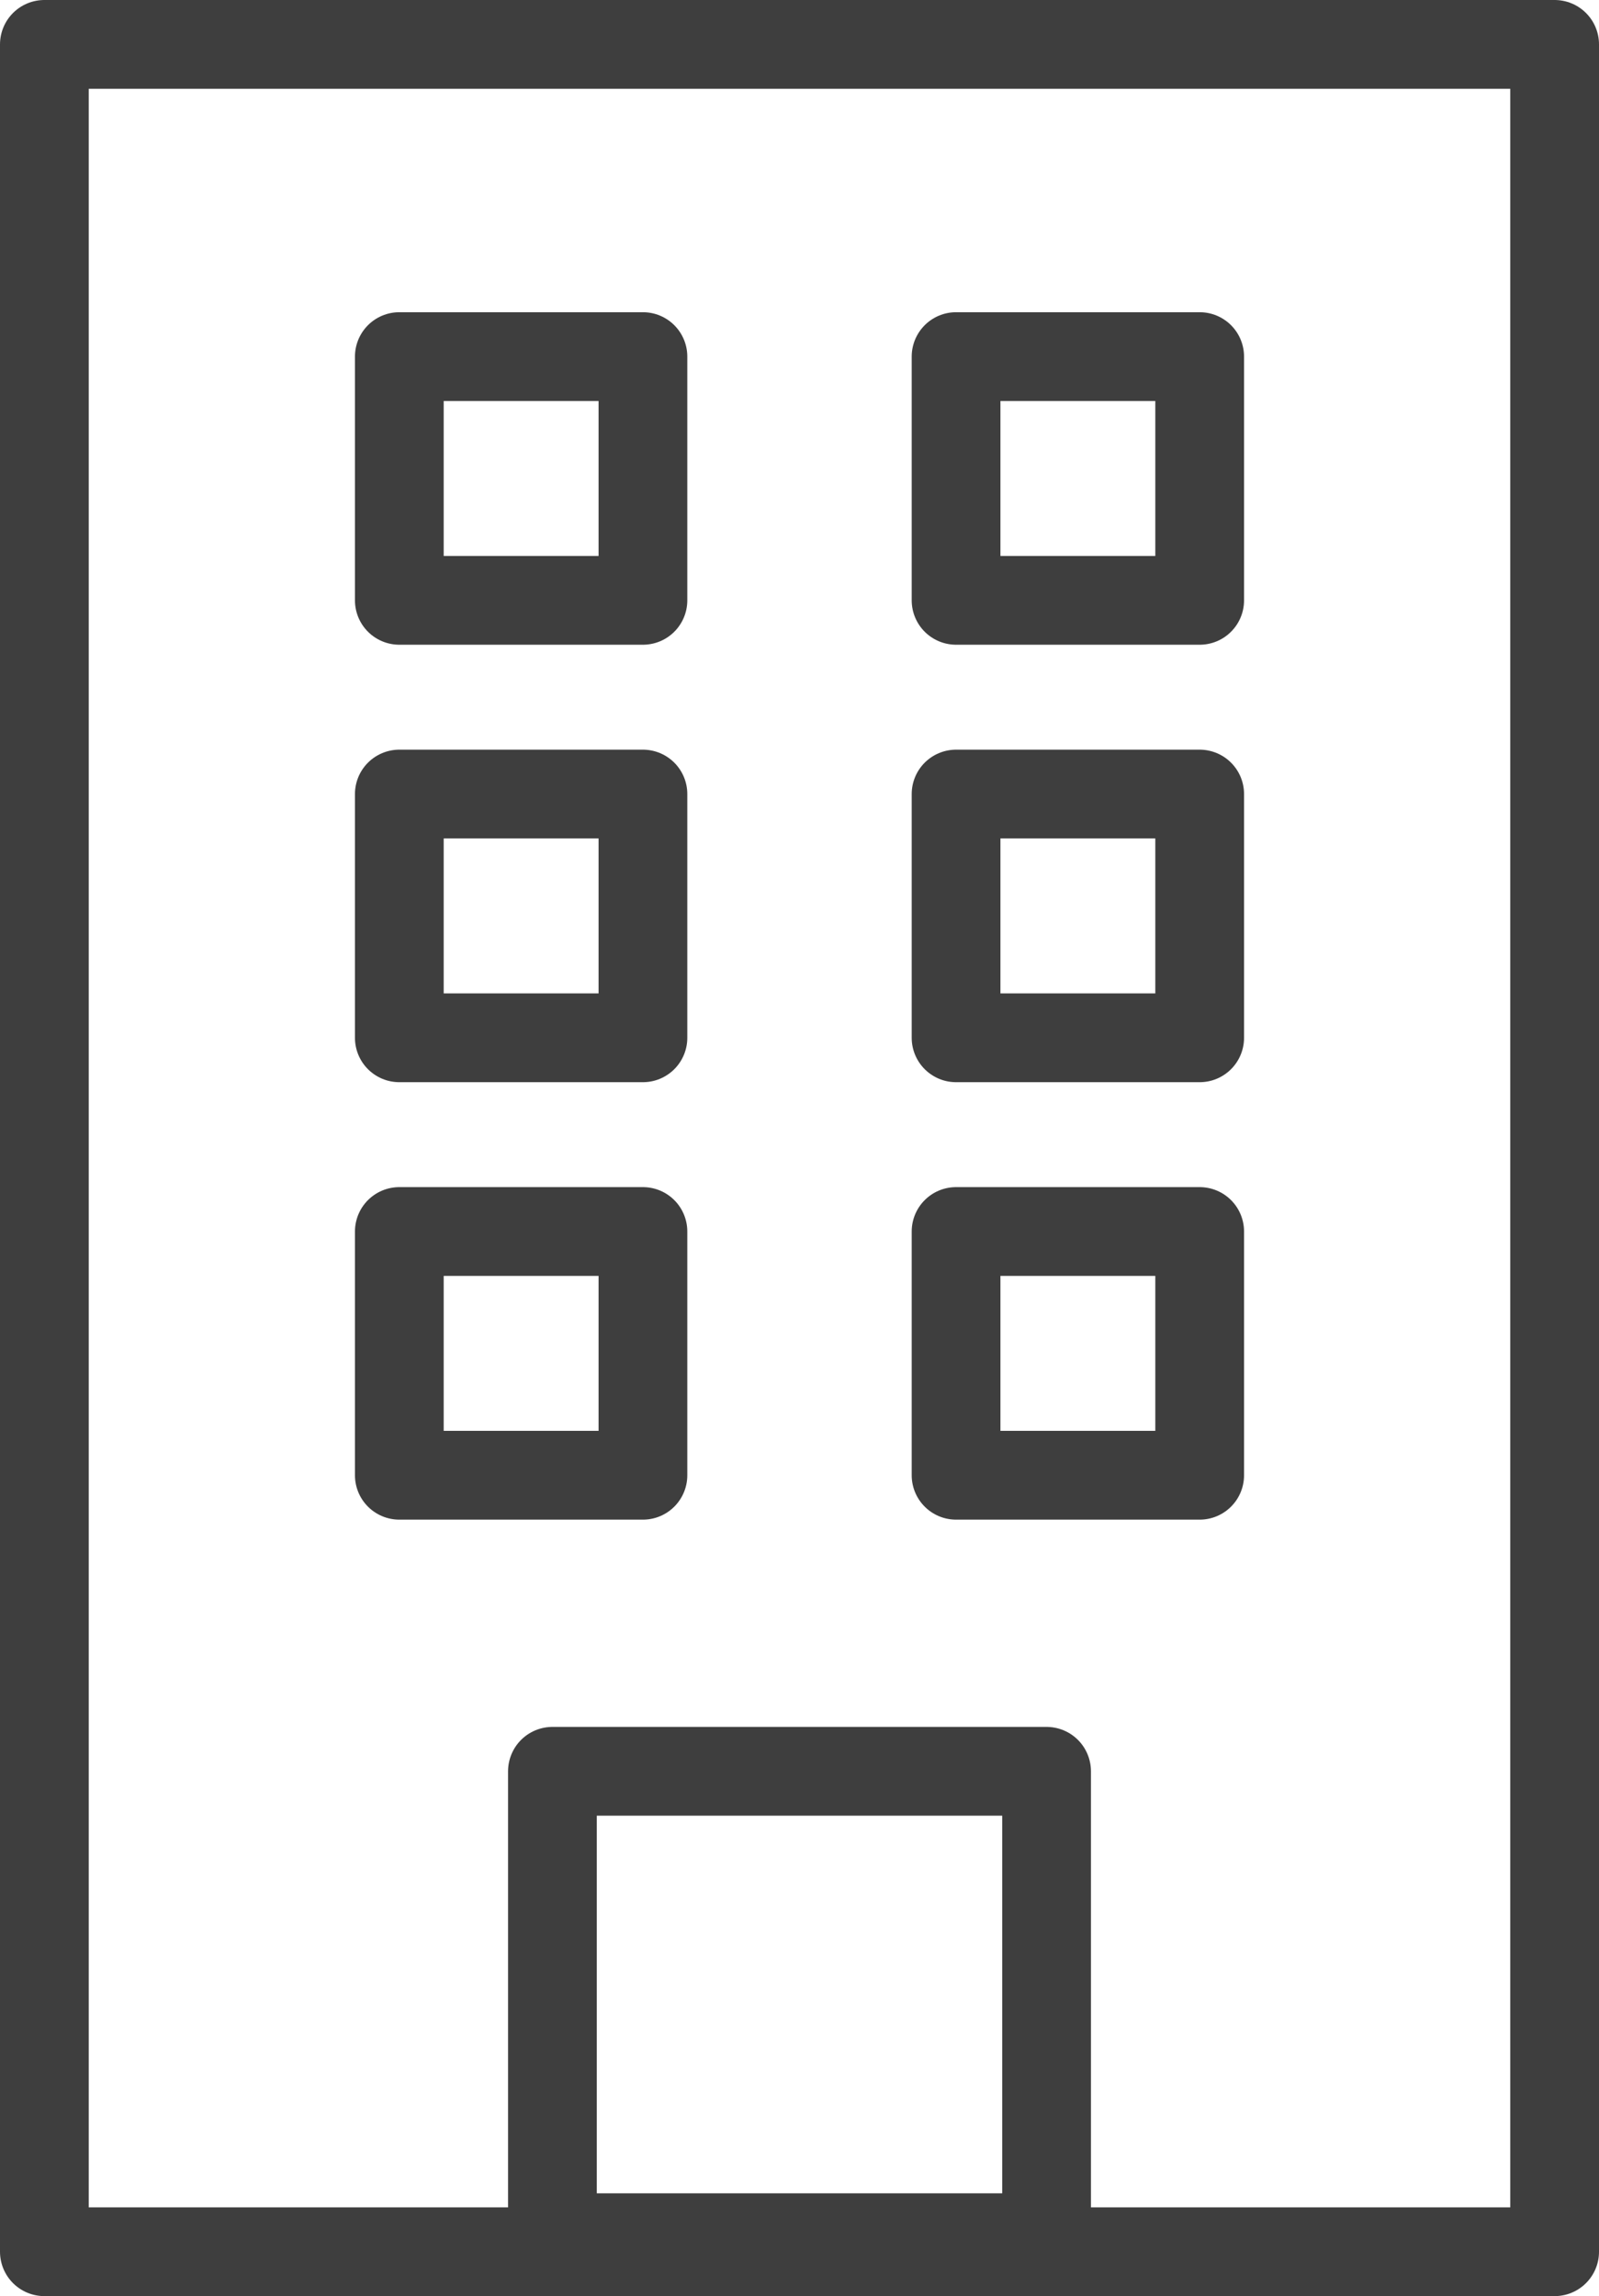
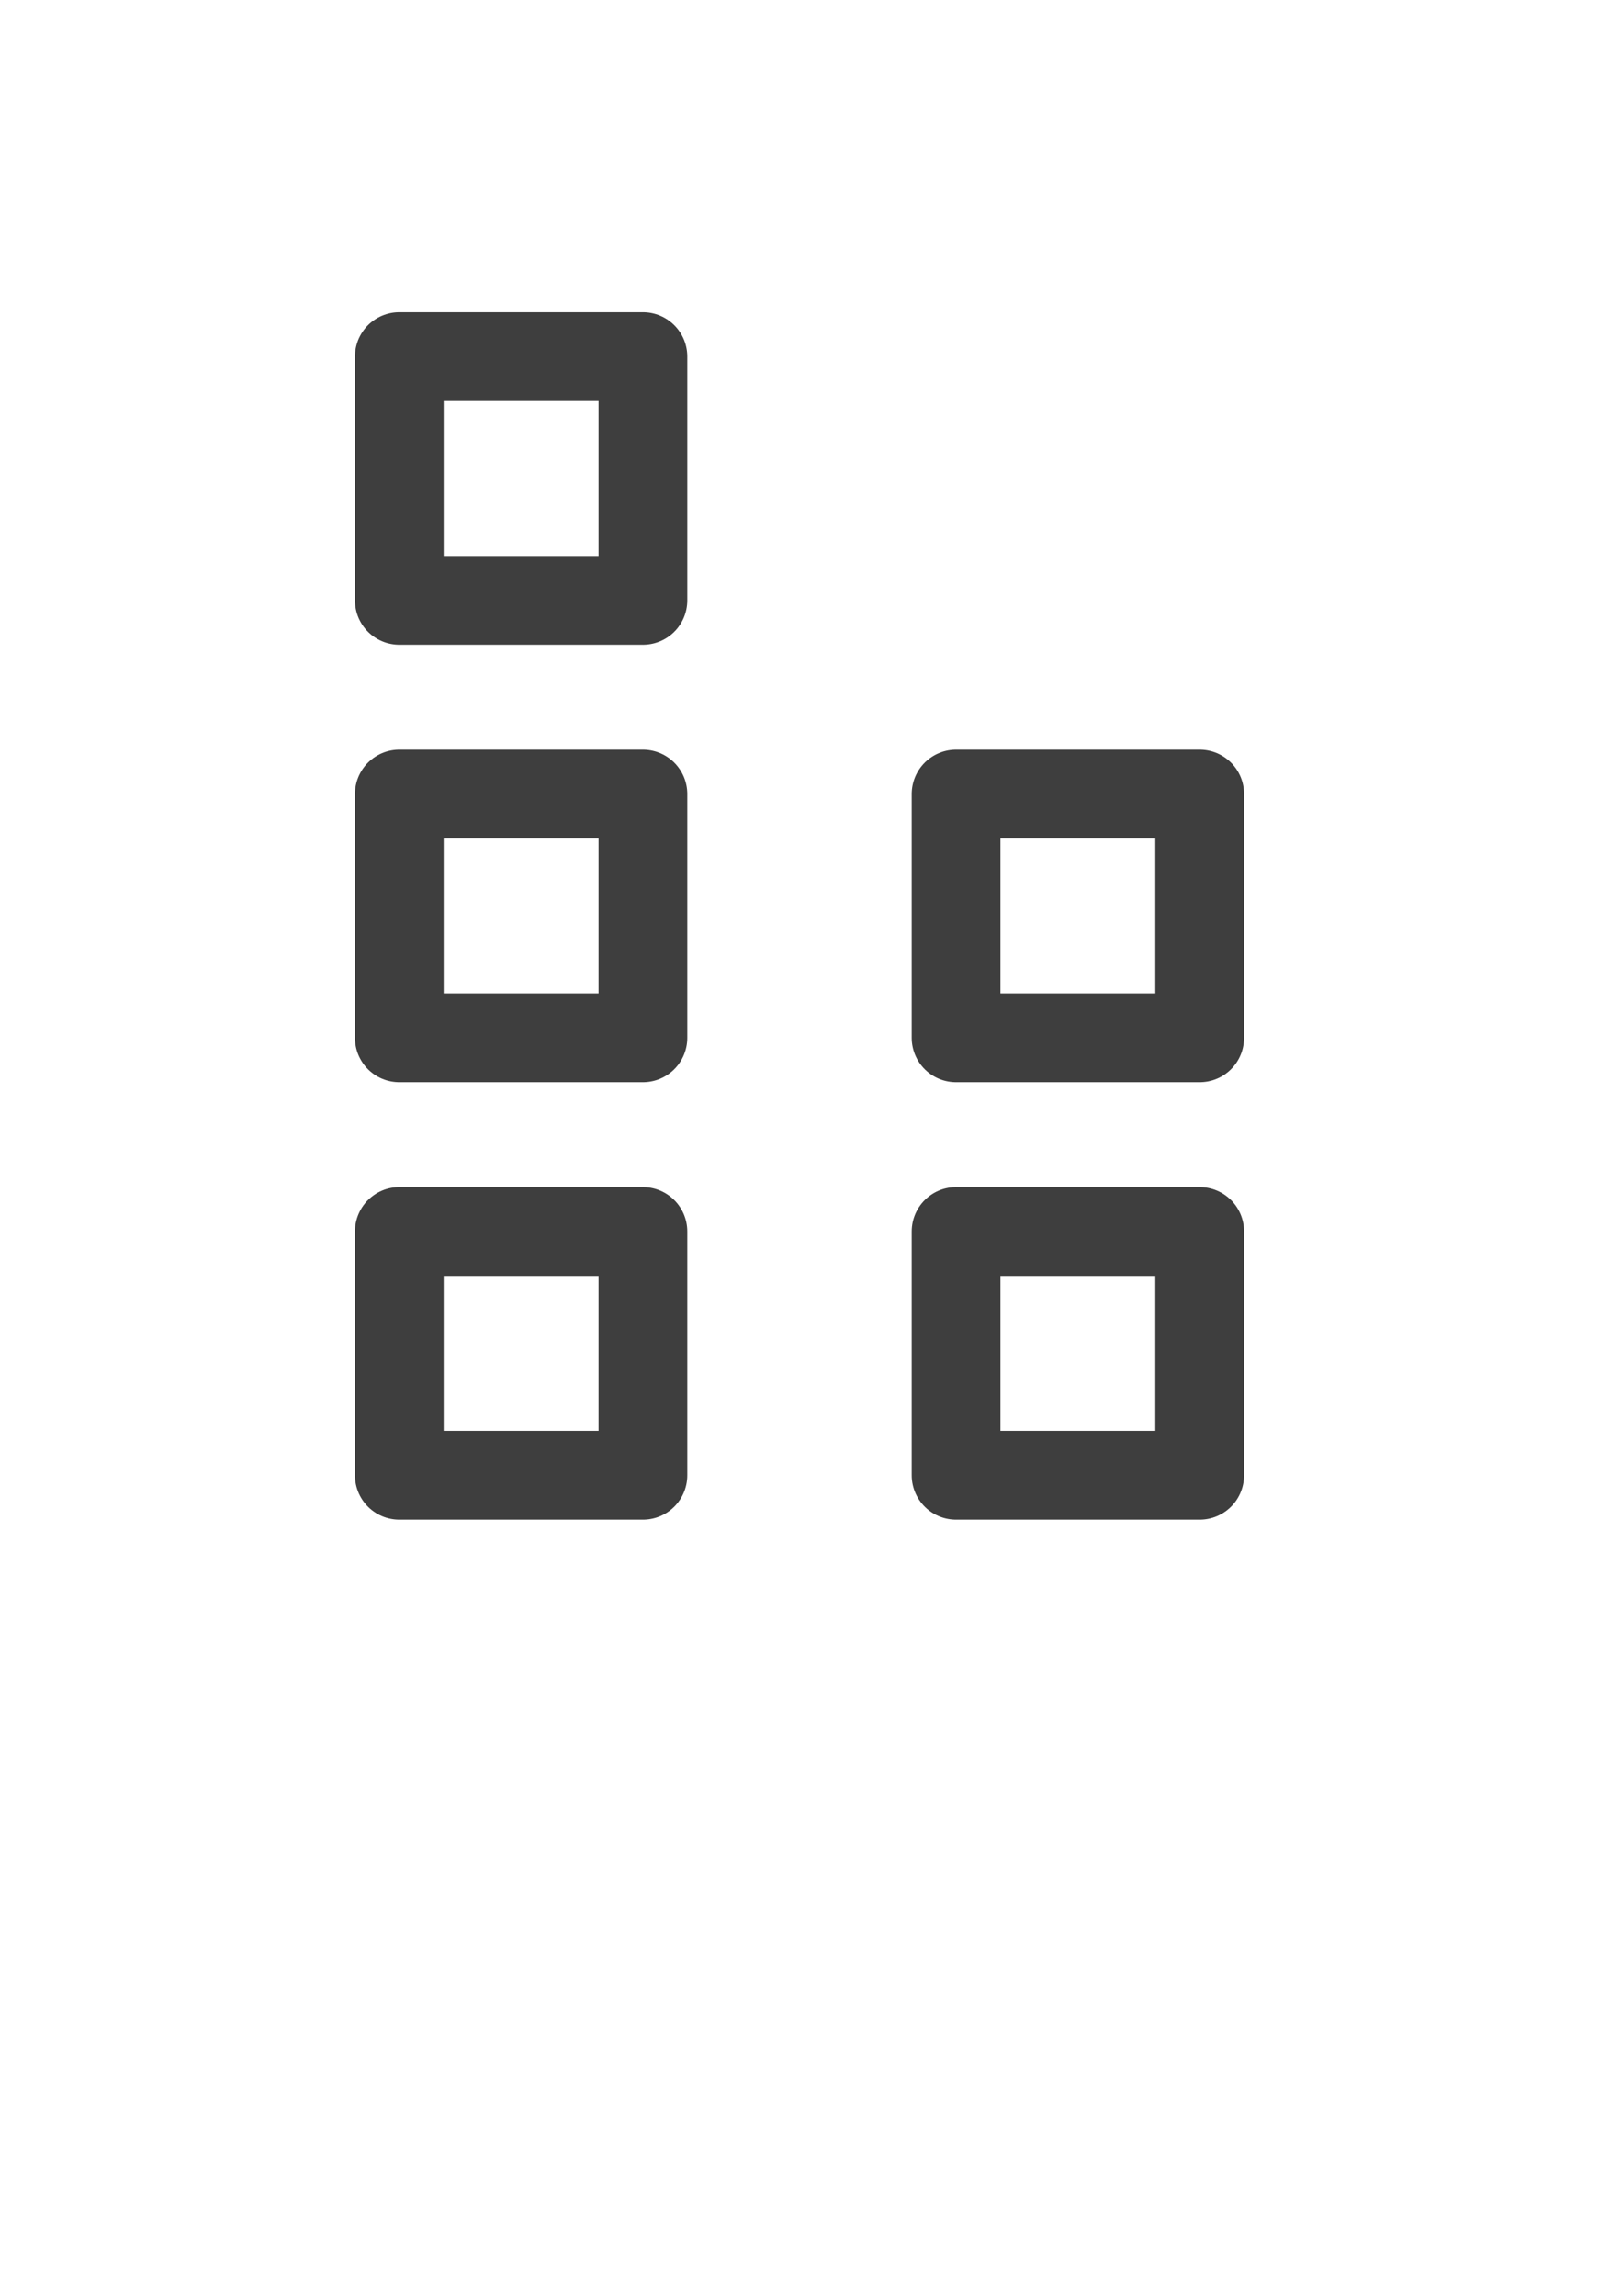
<svg xmlns="http://www.w3.org/2000/svg" width="27.029" height="38.794" viewBox="0 0 27.029 38.794">
  <defs>
    <clipPath id="clip-path">
-       <rect id="Rectangle_165" data-name="Rectangle 165" width="27.029" height="38.794" transform="translate(0 0)" fill="none" />
-     </clipPath>
+       </clipPath>
  </defs>
  <g id="appartement" transform="translate(0 0)">
    <g id="Groupe_677" data-name="Groupe 677">
      <g id="Groupe_676" data-name="Groupe 676" clip-path="url(#clip-path)">
        <rect id="Rectangle_164" data-name="Rectangle 164" width="25.529" height="37.294" transform="translate(0.75 0.75)" fill="none" stroke="#3e3e3e" stroke-linecap="round" stroke-linejoin="round" stroke-width="1.5" />
      </g>
    </g>
    <rect id="Rectangle_166" data-name="Rectangle 166" width="4.118" height="4.118" transform="translate(6.75 6.025)" fill="none" stroke="#3e3e3e" stroke-linecap="round" stroke-linejoin="round" stroke-width="1.5" />
-     <rect id="Rectangle_167" data-name="Rectangle 167" width="4.118" height="4.118" transform="translate(16.161 6.025)" fill="none" stroke="#3e3e3e" stroke-linecap="round" stroke-linejoin="round" stroke-width="1.5" />
    <rect id="Rectangle_168" data-name="Rectangle 168" width="4.118" height="4.118" transform="translate(6.75 13.416)" fill="none" stroke="#3e3e3e" stroke-linecap="round" stroke-linejoin="round" stroke-width="1.5" />
    <rect id="Rectangle_169" data-name="Rectangle 169" width="4.118" height="4.118" transform="translate(16.161 13.416)" fill="none" stroke="#3e3e3e" stroke-linecap="round" stroke-linejoin="round" stroke-width="1.5" />
    <rect id="Rectangle_170" data-name="Rectangle 170" width="4.118" height="4.118" transform="translate(6.75 20.807)" fill="none" stroke="#3e3e3e" stroke-linecap="round" stroke-linejoin="round" stroke-width="1.5" />
    <rect id="Rectangle_171" data-name="Rectangle 171" width="4.118" height="4.118" transform="translate(16.161 20.807)" fill="none" stroke="#3e3e3e" stroke-linecap="round" stroke-linejoin="round" stroke-width="1.5" />
    <g id="Groupe_679" data-name="Groupe 679">
      <g id="Groupe_678" data-name="Groupe 678" clip-path="url(#clip-path)">
-         <rect id="Rectangle_172" data-name="Rectangle 172" width="8.353" height="7.88" transform="translate(9.338 29.927)" fill="none" stroke="#3e3e3e" stroke-linecap="round" stroke-linejoin="round" stroke-width="1.5" />
-       </g>
+         </g>
    </g>
  </g>
</svg>